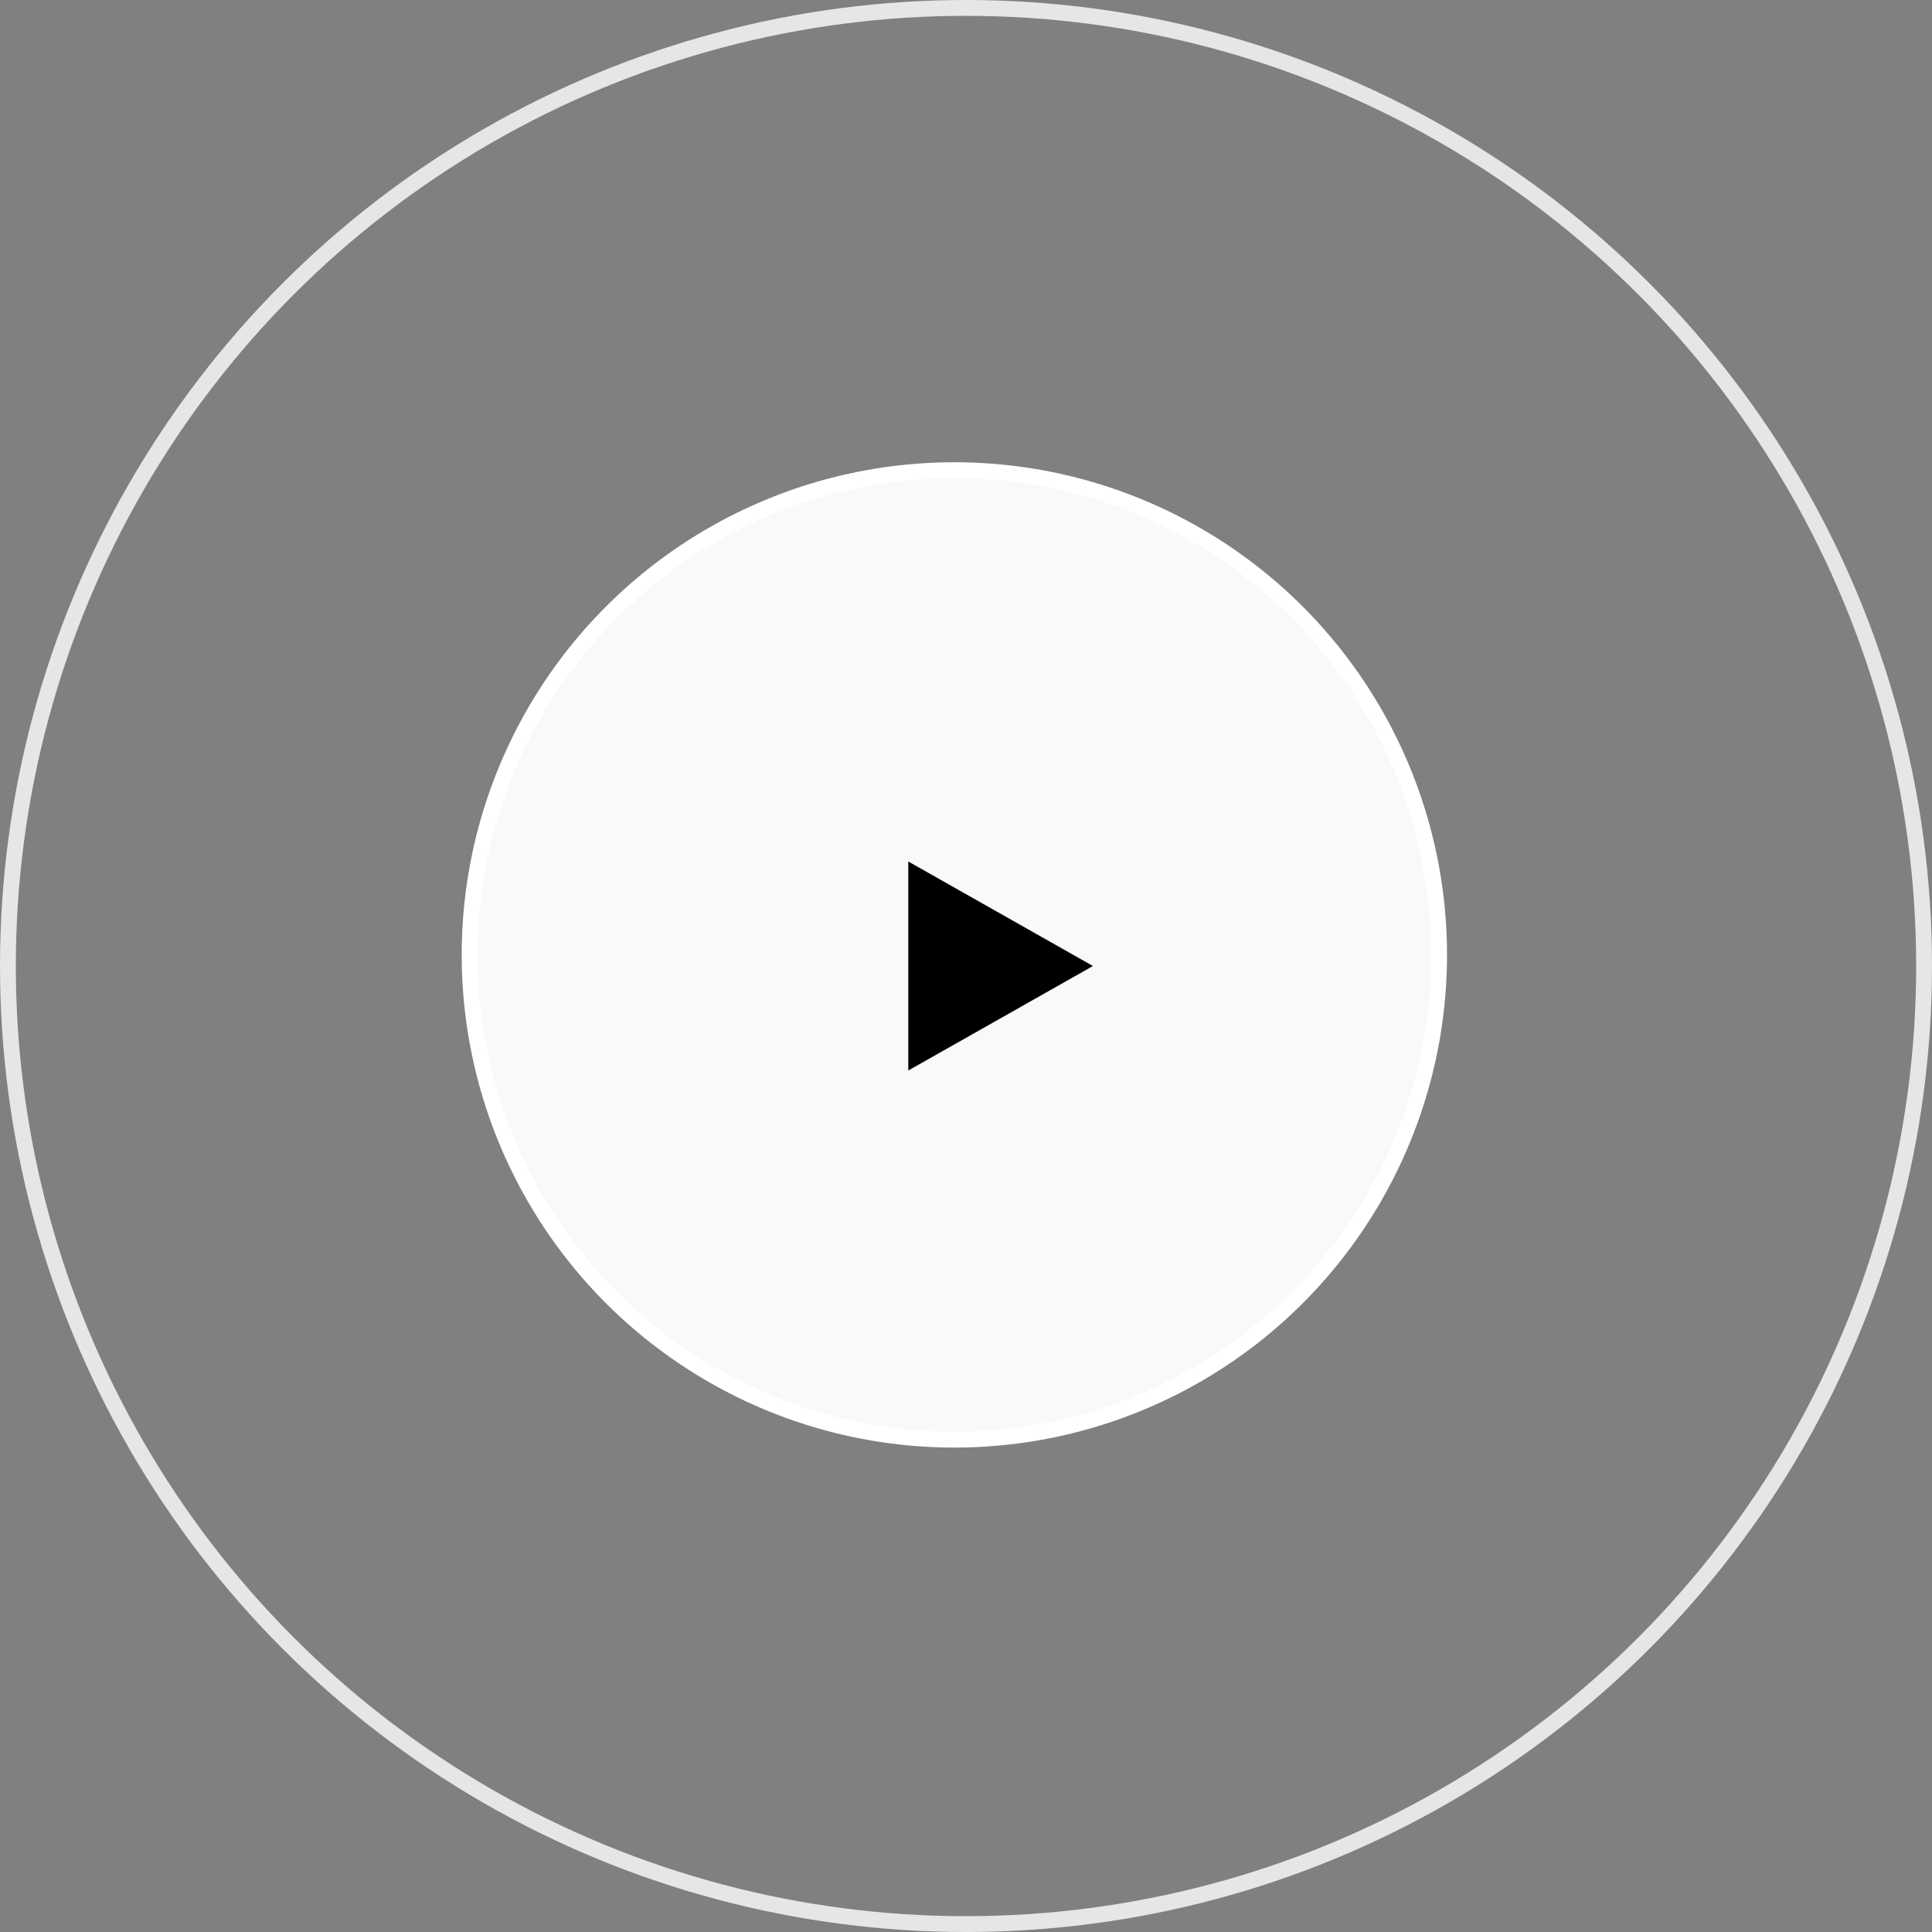
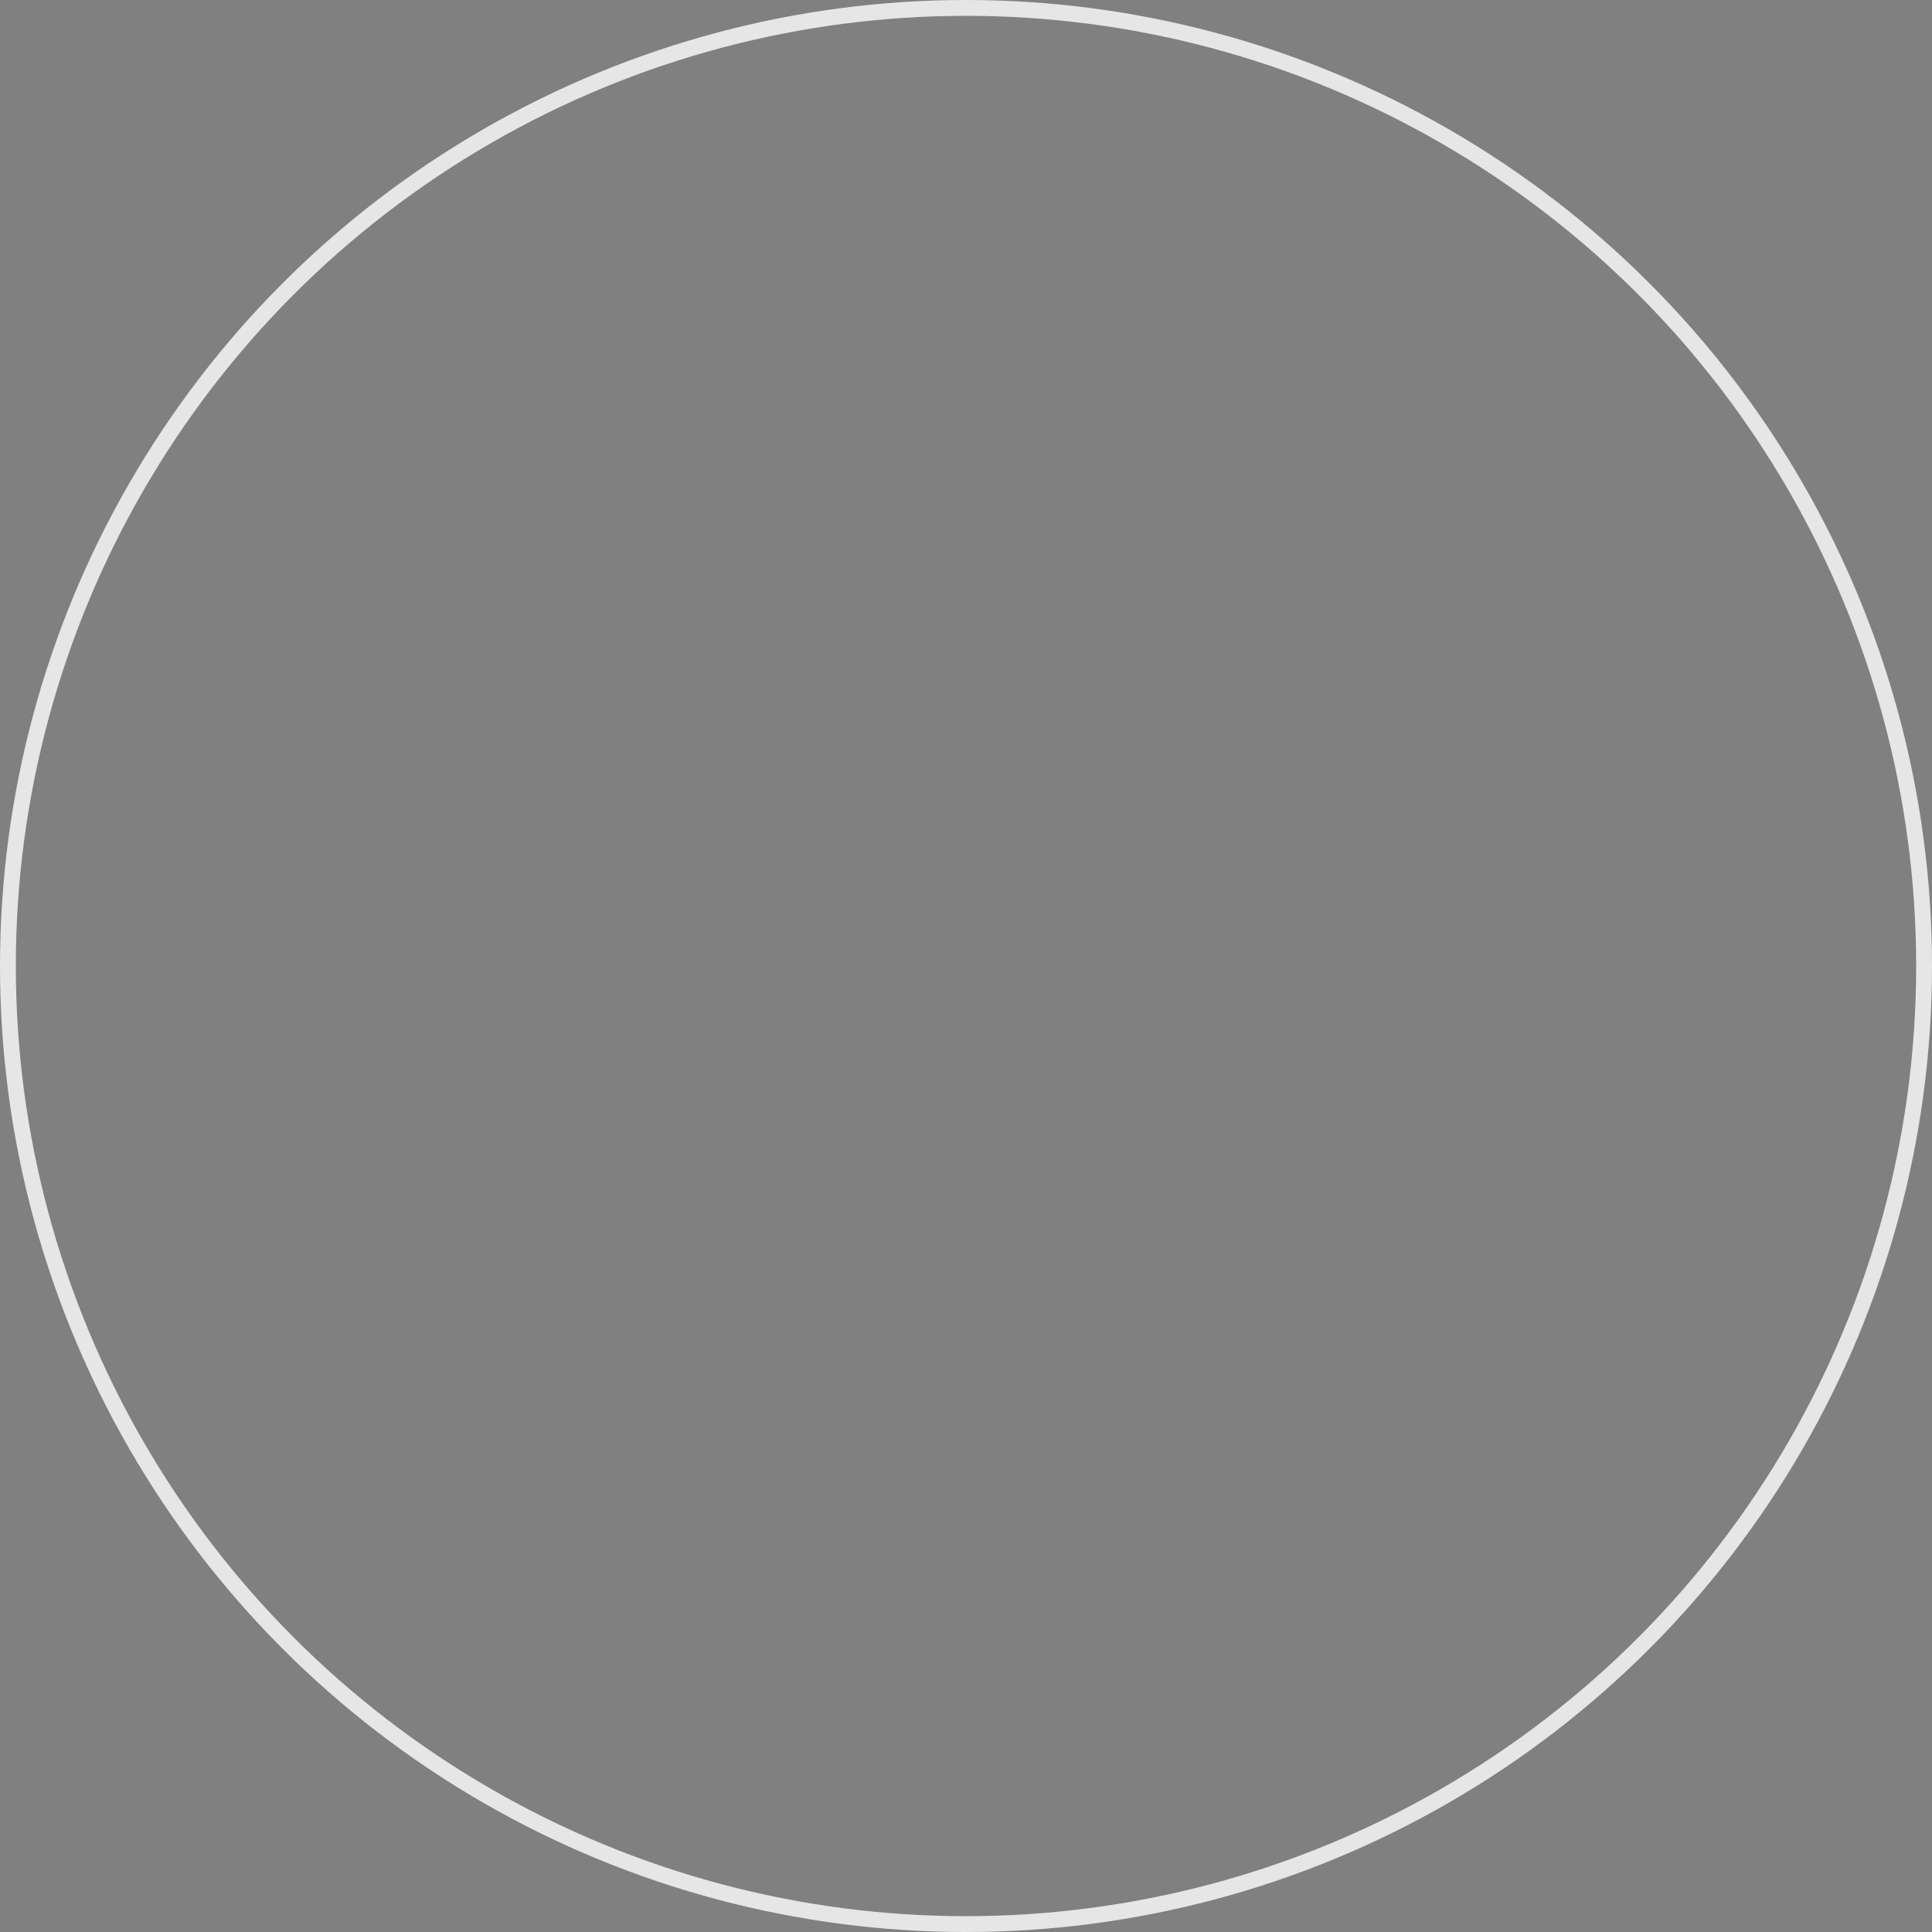
<svg xmlns="http://www.w3.org/2000/svg" id="i_play.svg" width="122" height="122" viewBox="0 0 122 122">
  <rect x="0" y="0" width="122" height="122" fill="#808080" stroke="none" />
  <defs>
    <style>
      .cls-1 {
        fill: none;
        opacity: 0.8;
      }

      .cls-1, .cls-2 {
        stroke: #fff;
        stroke-width: 1px;
      }

      .cls-2 {
        fill: #f9f9f9;
      }

      .cls-3 {
        fill-rule: evenodd;
      }
    </style>
  </defs>
  <circle id="楕円形_3" data-name="楕円形 3" class="cls-1" cx="61" cy="61" r="60.5" />
-   <circle id="楕円形_3_のコピー" data-name="楕円形 3 のコピー" class="cls-2" cx="60.265" cy="60.3" r="30.61" />
-   <path id="多角形_1" data-name="多角形 1" class="cls-3" d="M708.516,15171.5l-11.661,6.6v-13.2Z" transform="translate(-639.5 -15110.5)" />
+   <path id="多角形_1" data-name="多角形 1" class="cls-3" d="M708.516,15171.5v-13.2Z" transform="translate(-639.5 -15110.5)" />
</svg>